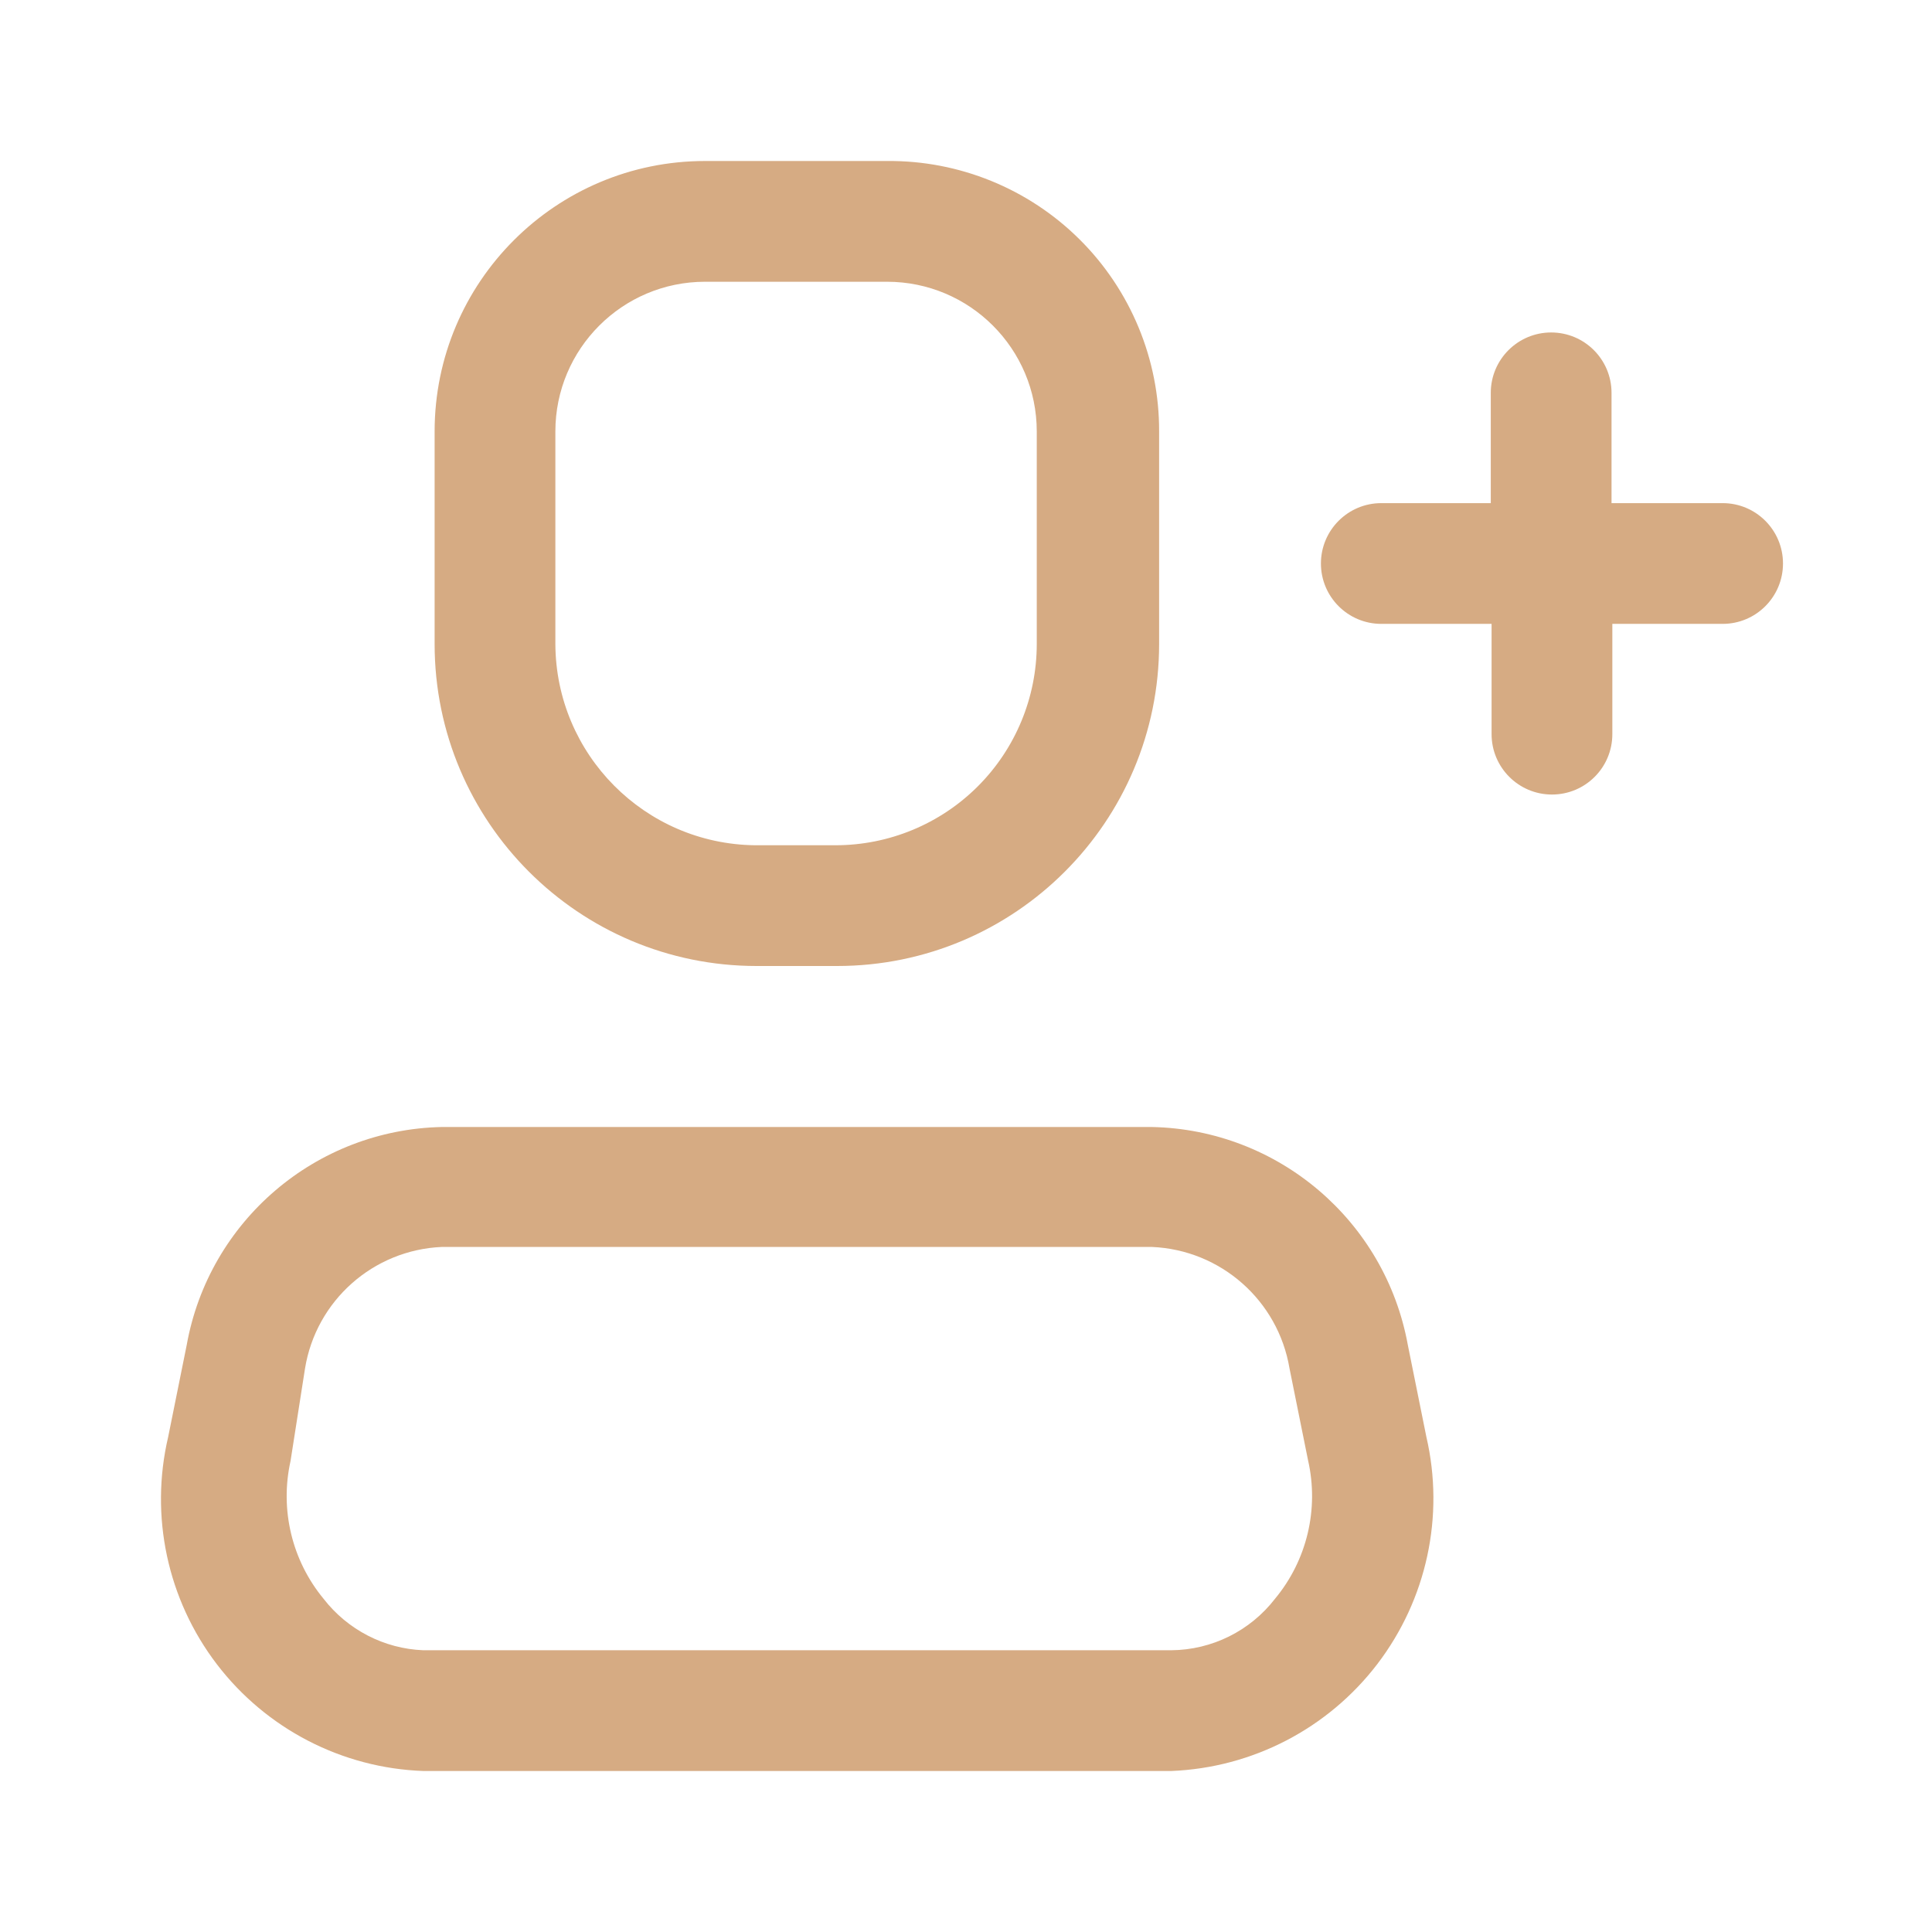
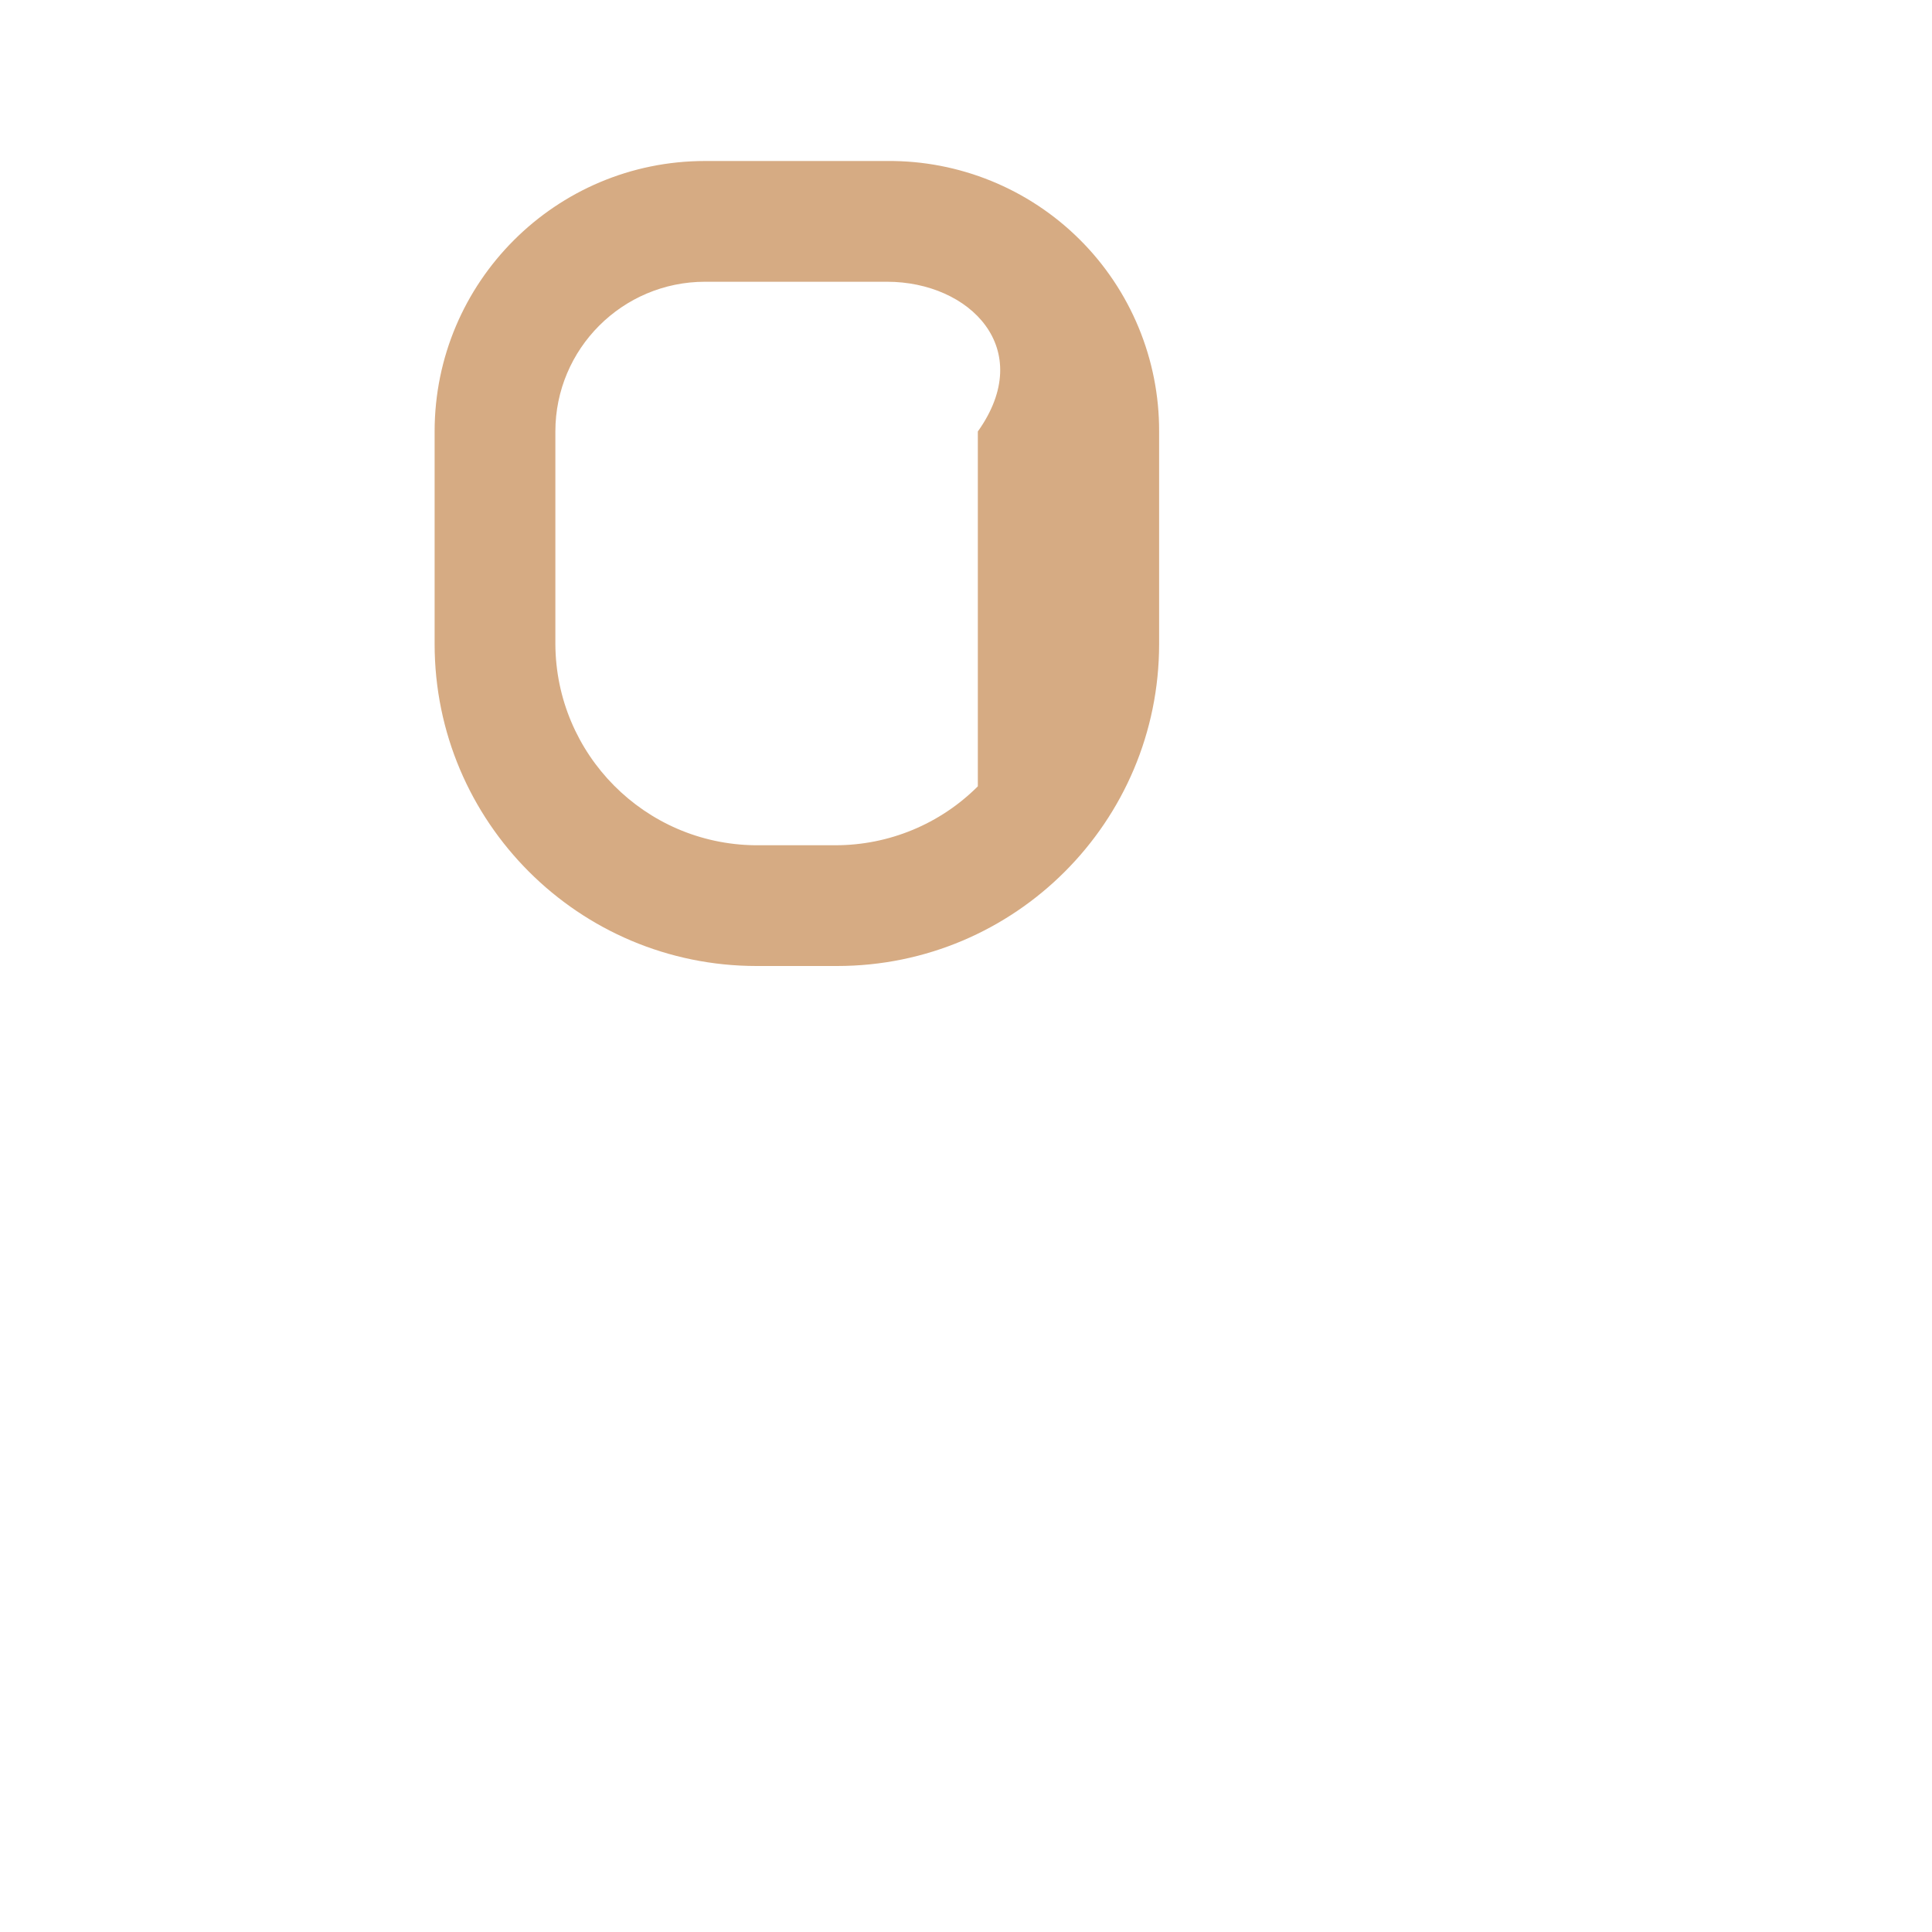
<svg xmlns="http://www.w3.org/2000/svg" width="24" height="24" viewBox="0 0 24 24" fill="none">
-   <path fill-rule="evenodd" clip-rule="evenodd" d="M14.309 14C15.879 14.032 17.209 15.165 17.489 16.71L17.719 17.85C17.947 18.834 17.723 19.868 17.11 20.671C16.497 21.473 15.559 21.96 14.549 22H5.259C4.249 21.964 3.308 21.477 2.694 20.674C2.08 19.87 1.858 18.834 2.089 17.85L2.319 16.71C2.595 15.167 3.922 14.033 5.489 14H14.309ZM14.549 20.5C15.055 20.496 15.53 20.26 15.839 19.86C16.236 19.382 16.387 18.746 16.249 18.14L16.019 17C15.878 16.156 15.165 15.526 14.309 15.49H5.489C4.636 15.527 3.926 16.157 3.789 17L3.609 18.15C3.475 18.753 3.626 19.384 4.019 19.86C4.318 20.246 4.772 20.481 5.259 20.5H14.549Z" fill="#D6AB83" />
-   <path fill-rule="evenodd" clip-rule="evenodd" d="M10.399 12H9.399C7.19 12 5.399 10.209 5.399 8V5.36C5.399 3.504 6.904 2 8.759 2H11.019C11.915 1.992 12.776 2.343 13.411 2.974C14.046 3.605 14.402 4.465 14.399 5.36V8C14.399 10.209 12.608 12 10.399 12ZM8.759 3.5C7.732 3.5 6.899 4.333 6.899 5.36V8C6.905 9.371 8.009 10.484 9.379 10.5H10.379C11.042 10.5 11.678 10.237 12.147 9.768C12.616 9.299 12.879 8.663 12.879 8V5.36C12.879 4.333 12.047 3.5 11.019 3.5H8.759Z" fill="#D6AB83" />
-   <path d="M21.399 6.25H20.019V4.88C20.019 4.466 19.684 4.13 19.269 4.13C18.855 4.13 18.519 4.466 18.519 4.88V6.25H17.159C16.745 6.25 16.409 6.586 16.409 7C16.409 7.414 16.745 7.75 17.159 7.75H18.529V9.12C18.529 9.534 18.865 9.87 19.279 9.87C19.694 9.87 20.029 9.534 20.029 9.12V7.75H21.399C21.814 7.75 22.149 7.414 22.149 7C22.149 6.586 21.814 6.25 21.399 6.25Z" fill="#D6AB83" />
+   <path fill-rule="evenodd" clip-rule="evenodd" d="M10.399 12H9.399C7.19 12 5.399 10.209 5.399 8V5.36C5.399 3.504 6.904 2 8.759 2H11.019C11.915 1.992 12.776 2.343 13.411 2.974C14.046 3.605 14.402 4.465 14.399 5.36V8C14.399 10.209 12.608 12 10.399 12ZM8.759 3.5C7.732 3.5 6.899 4.333 6.899 5.36V8C6.905 9.371 8.009 10.484 9.379 10.5H10.379C11.042 10.5 11.678 10.237 12.147 9.768V5.36C12.879 4.333 12.047 3.5 11.019 3.5H8.759Z" fill="#D6AB83" />
</svg>